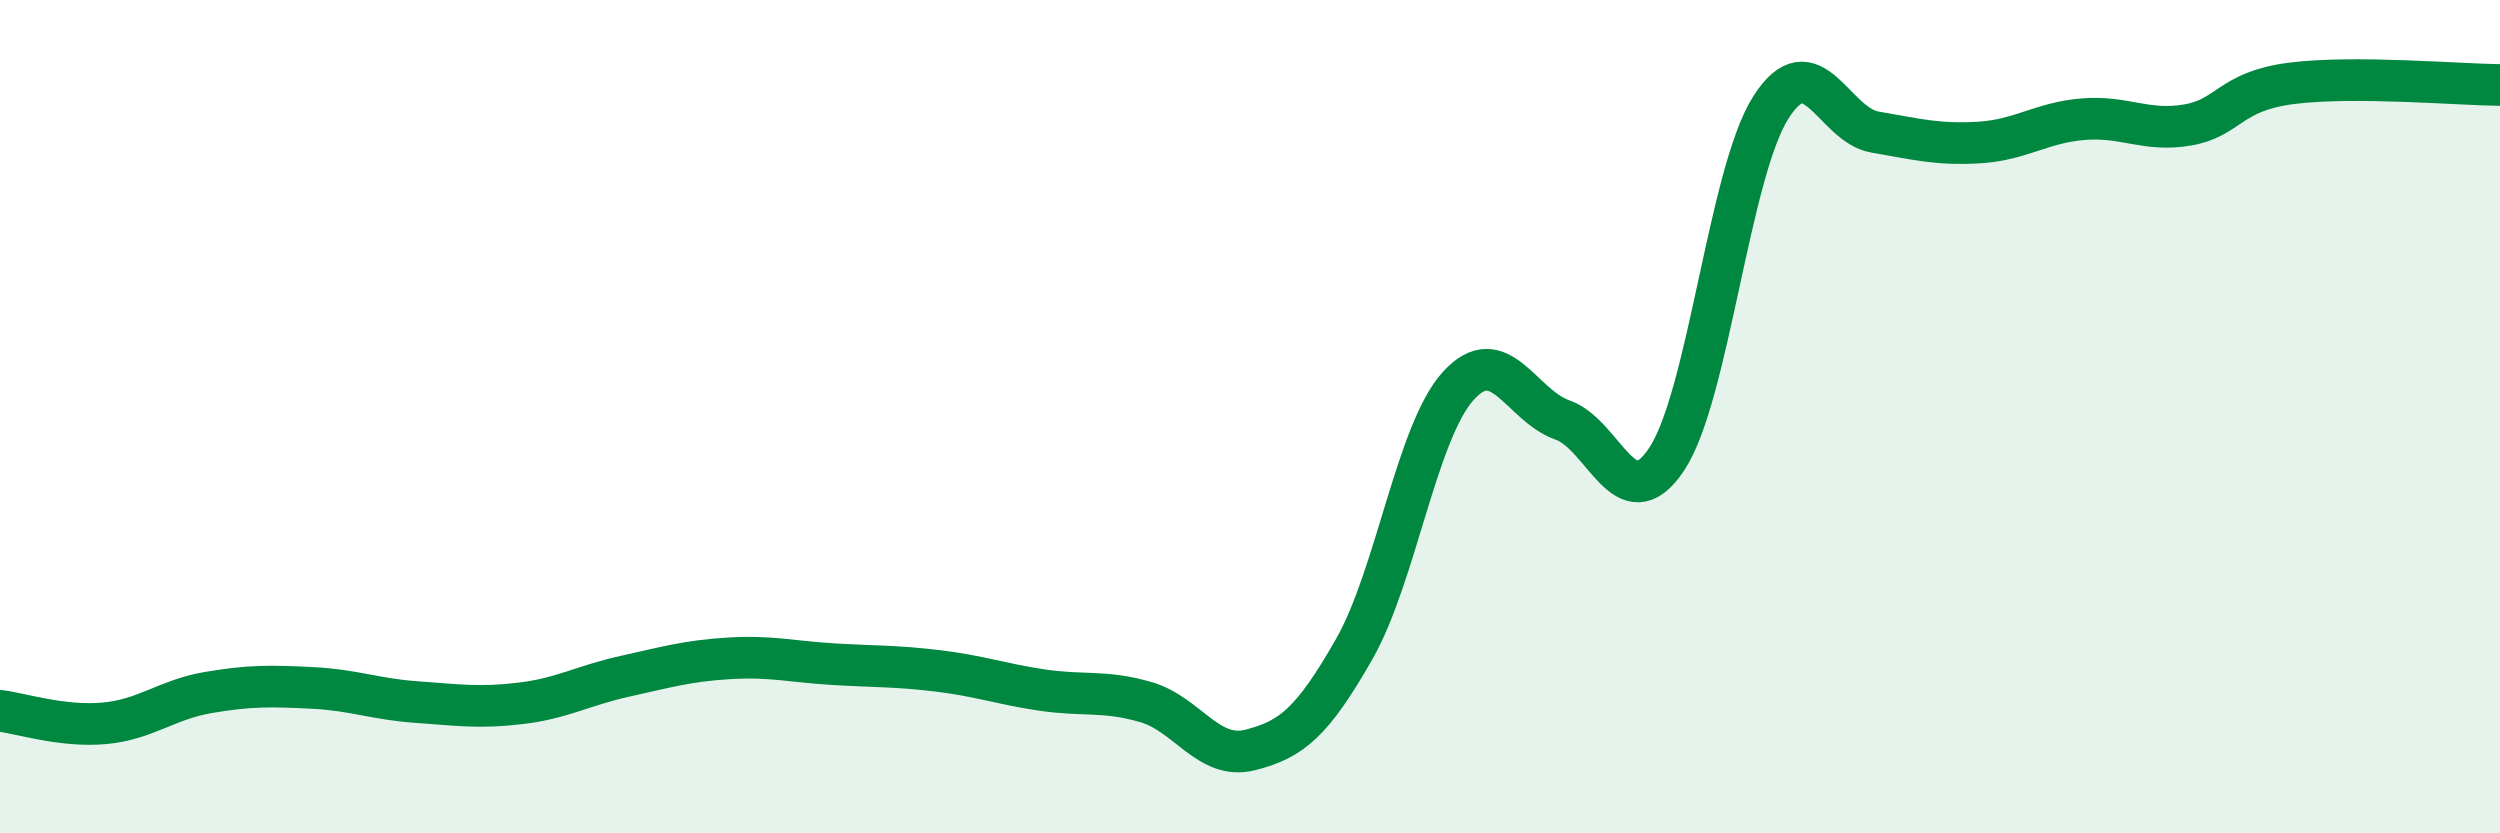
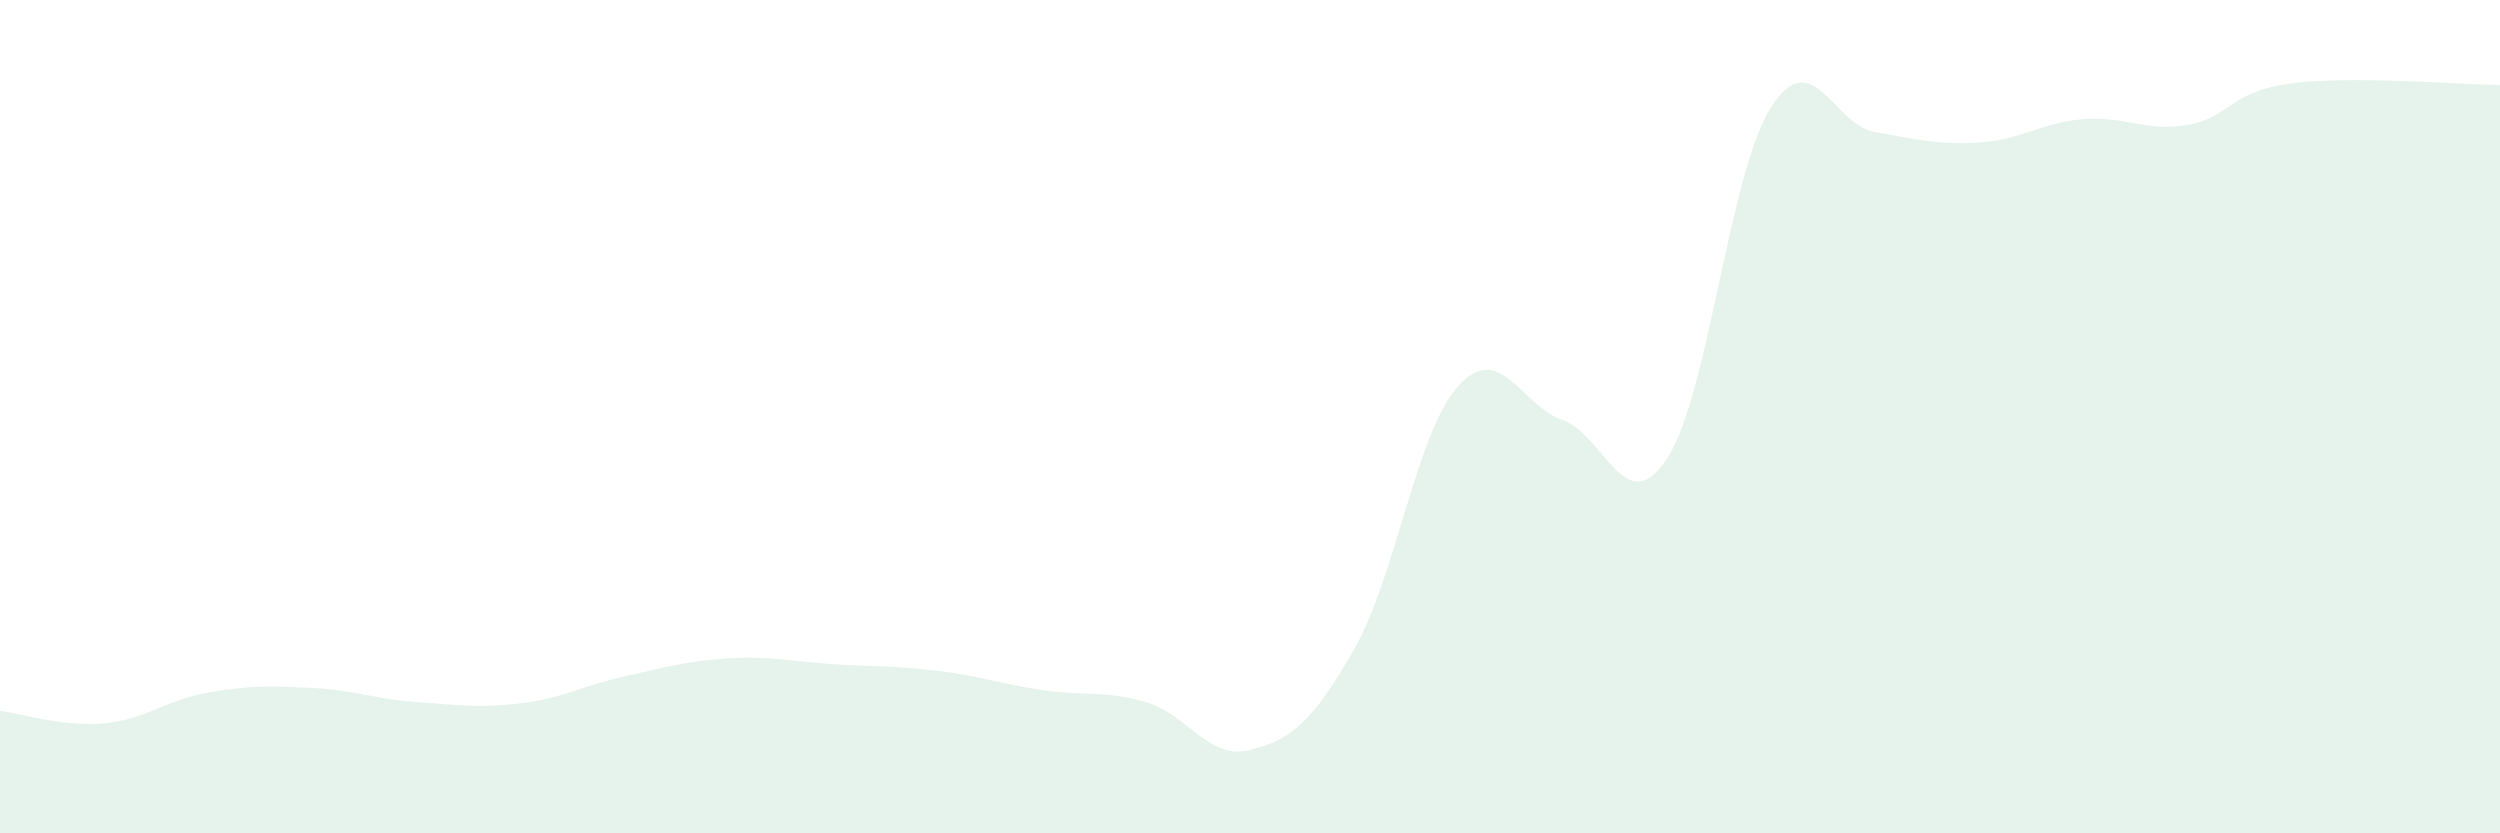
<svg xmlns="http://www.w3.org/2000/svg" width="60" height="20" viewBox="0 0 60 20">
  <path d="M 0,17.06 C 0.5,17.12 1.5,17.45 2.5,17.36 C 3.5,17.27 4,16.79 5,16.62 C 6,16.45 6.5,16.46 7.5,16.51 C 8.5,16.56 9,16.78 10,16.85 C 11,16.92 11.5,17 12.5,16.88 C 13.5,16.76 14,16.45 15,16.23 C 16,16.01 16.5,15.86 17.5,15.8 C 18.5,15.74 19,15.88 20,15.94 C 21,16 21.5,15.98 22.5,16.1 C 23.5,16.22 24,16.41 25,16.56 C 26,16.71 26.5,16.56 27.5,16.85 C 28.5,17.14 29,18.25 30,18 C 31,17.75 31.5,17.33 32.5,15.58 C 33.5,13.83 34,10.36 35,9.26 C 36,8.16 36.5,9.73 37.5,10.08 C 38.5,10.43 39,12.52 40,11.02 C 41,9.52 41.5,4.15 42.5,2.58 C 43.5,1.01 44,3 45,3.17 C 46,3.34 46.5,3.48 47.5,3.42 C 48.5,3.36 49,2.94 50,2.86 C 51,2.78 51.5,3.17 52.5,3 C 53.5,2.83 53.5,2.19 55,2 C 56.5,1.81 59,2.03 60,2.04L60 20L0 20Z" fill="#008740" opacity="0.1" stroke-linecap="round" stroke-linejoin="round" />
-   <path d="M 0,17.06 C 0.5,17.12 1.5,17.45 2.5,17.36 C 3.5,17.27 4,16.79 5,16.62 C 6,16.45 6.5,16.46 7.5,16.51 C 8.5,16.56 9,16.78 10,16.85 C 11,16.92 11.5,17 12.5,16.88 C 13.5,16.76 14,16.45 15,16.23 C 16,16.01 16.5,15.86 17.5,15.8 C 18.5,15.74 19,15.88 20,15.94 C 21,16 21.5,15.98 22.5,16.1 C 23.5,16.22 24,16.41 25,16.56 C 26,16.71 26.5,16.56 27.5,16.85 C 28.5,17.14 29,18.25 30,18 C 31,17.75 31.5,17.33 32.5,15.58 C 33.5,13.83 34,10.36 35,9.26 C 36,8.16 36.5,9.73 37.5,10.08 C 38.5,10.43 39,12.52 40,11.02 C 41,9.52 41.5,4.15 42.5,2.58 C 43.5,1.01 44,3 45,3.17 C 46,3.34 46.5,3.48 47.5,3.42 C 48.5,3.36 49,2.94 50,2.86 C 51,2.78 51.5,3.17 52.5,3 C 53.5,2.83 53.5,2.19 55,2 C 56.5,1.81 59,2.03 60,2.04" stroke="#008740" stroke-width="1" fill="none" stroke-linecap="round" stroke-linejoin="round" />
</svg>